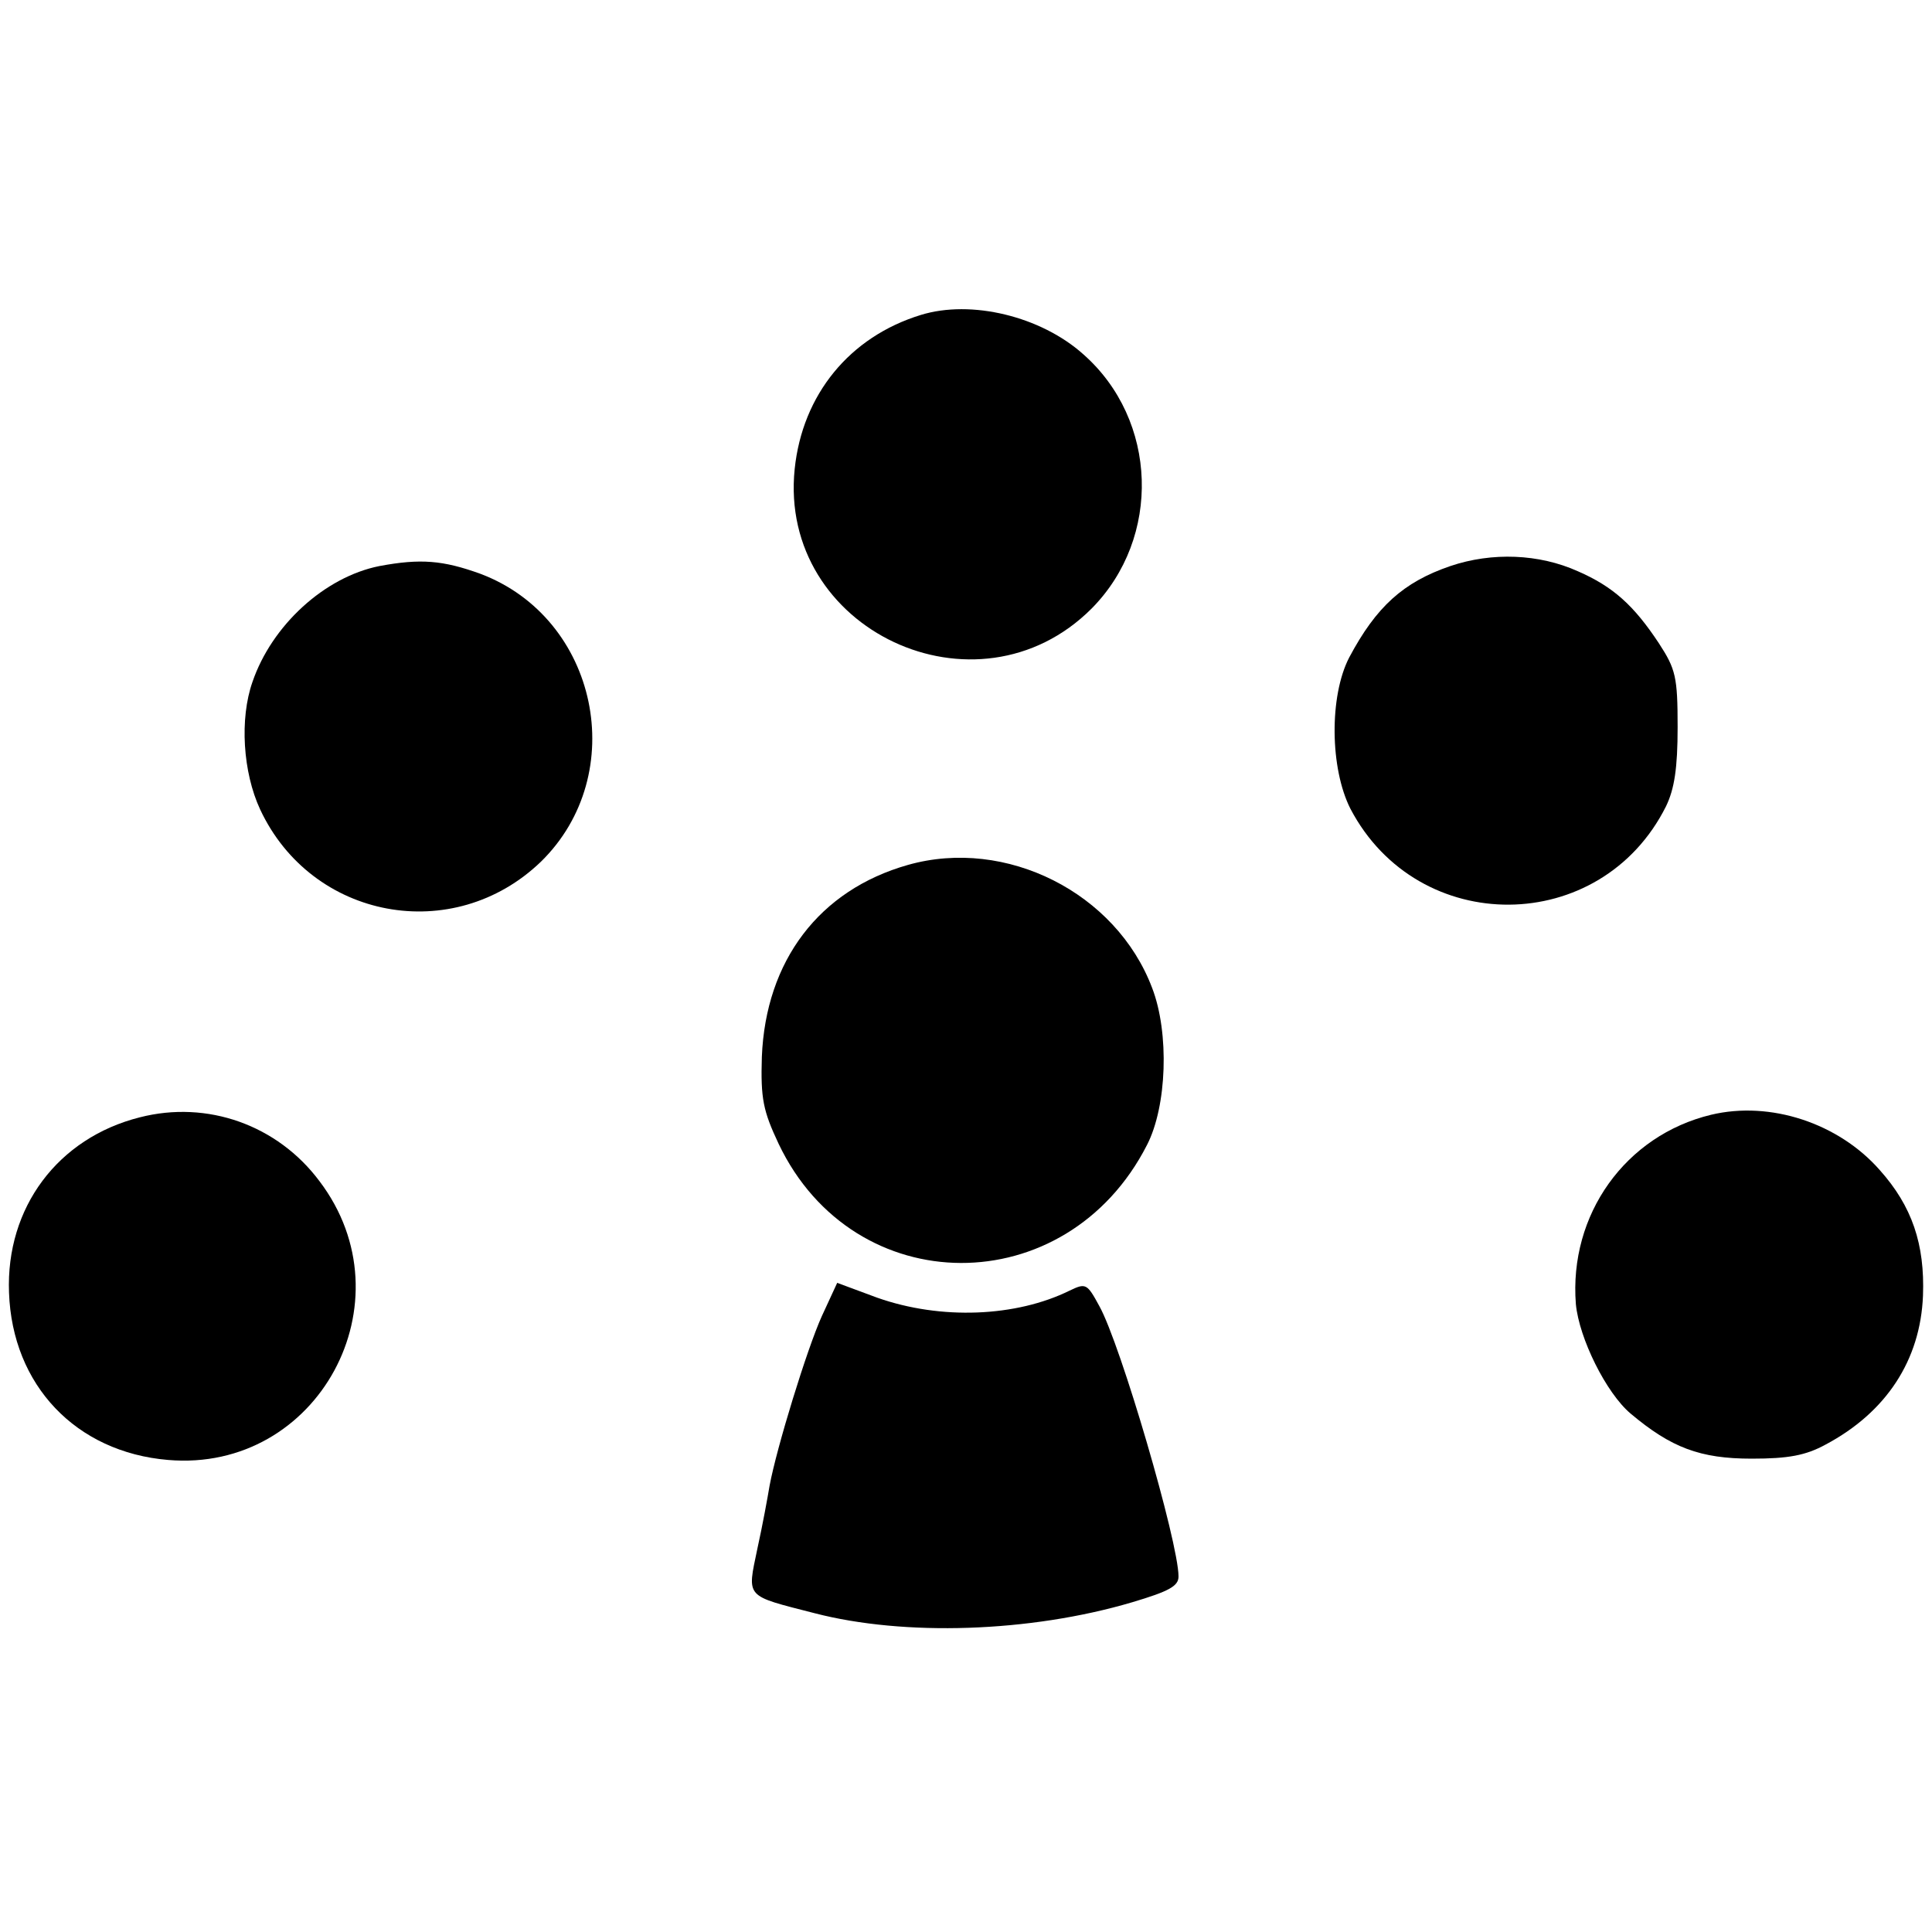
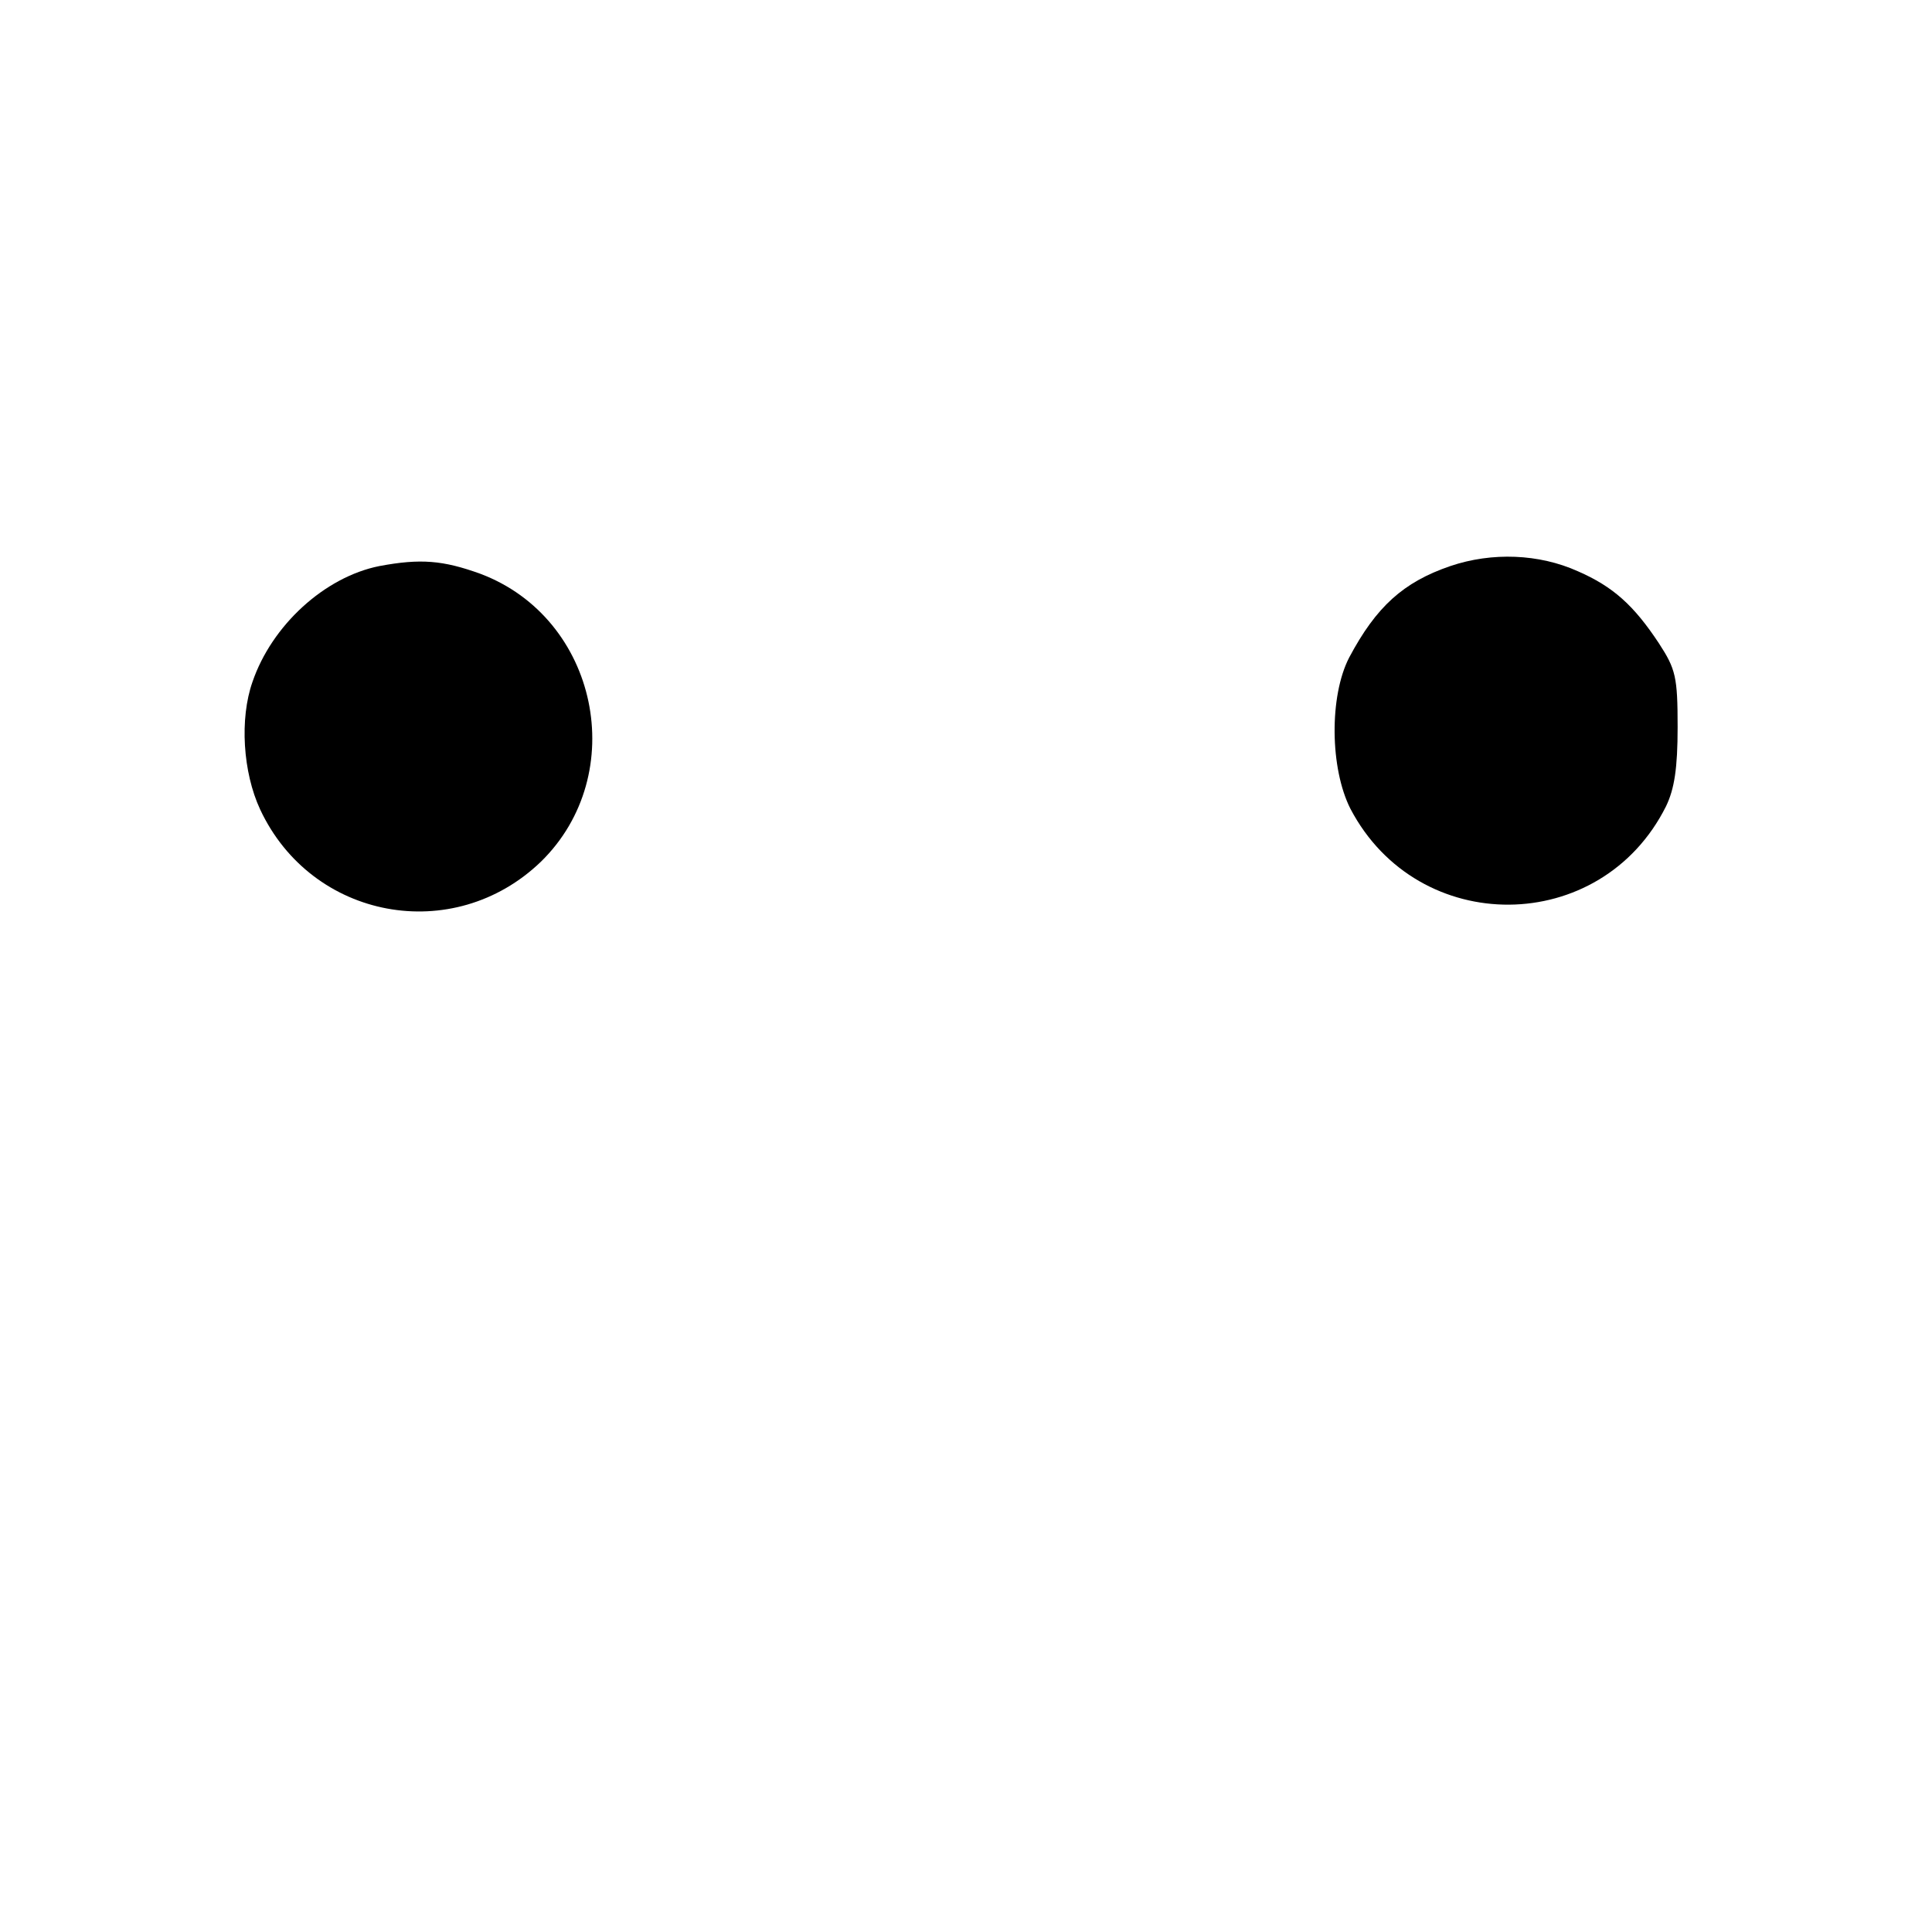
<svg xmlns="http://www.w3.org/2000/svg" version="1.0" width="300pt" height="300pt" viewBox="0 0 300 300" preserveAspectRatio="xMidYMid meet">
  <g transform="translate(0,300) scale(0.1,-0.1)" fill="#000000" stroke="none">
-     <path d="M1430 2511 c-111 -34 -184 -124 -196 -239 -26 -250 283 -395 461 -217 109 110 103 293 -13 395 -66 59 -174 85 -252 61z" />
    <path d="M2252 2121 c-73 -25 -115 -63 -157 -142 -31 -60 -30 -172 2 -235 105 -200 389 -198 490 4 13 27 18 59 18 123 0 78 -3 90 -29 130 -39 59 -71 88 -126 112 -60 27 -133 30 -198 8z" />
    <path d="M589 2121 c-85 -17 -167 -92 -197 -180 -20 -57 -15 -140 12 -198 80 -171 300 -212 436 -81 139 136 89 378 -94 447 -58 21 -93 24 -157 12z" />
-     <path d="M1410 1657 c-138 -39 -221 -149 -227 -298 -2 -65 2 -84 26 -135 117 -246 447 -247 572 -2 31 60 35 174 8 244 -56 148 -227 234 -379 191z" />
-     <path d="M217 1265 c-127 -32 -208 -140 -203 -272 5 -144 104 -248 247 -260 233 -20 377 246 235 433 -65 87 -174 126 -279 99z" />
-     <path d="M2657 1269 c-133 -32 -221 -155 -210 -294 5 -53 47 -138 85 -170 63 -53 108 -70 188 -70 57 0 84 5 115 22 94 50 147 131 151 231 3 80 -17 139 -67 195 -64 73 -170 108 -262 86z" />
-     <path d="M1276 956 c-23 -51 -70 -204 -81 -263 -3 -18 -11 -62 -19 -98 -16 -77 -20 -72 89 -100 139 -36 334 -30 493 17 57 17 72 25 72 40 0 53 -90 361 -123 420 -19 35 -21 36 -46 24 -83 -41 -200 -46 -299 -11 l-62 23 -24 -52z" />
  </g>
</svg>